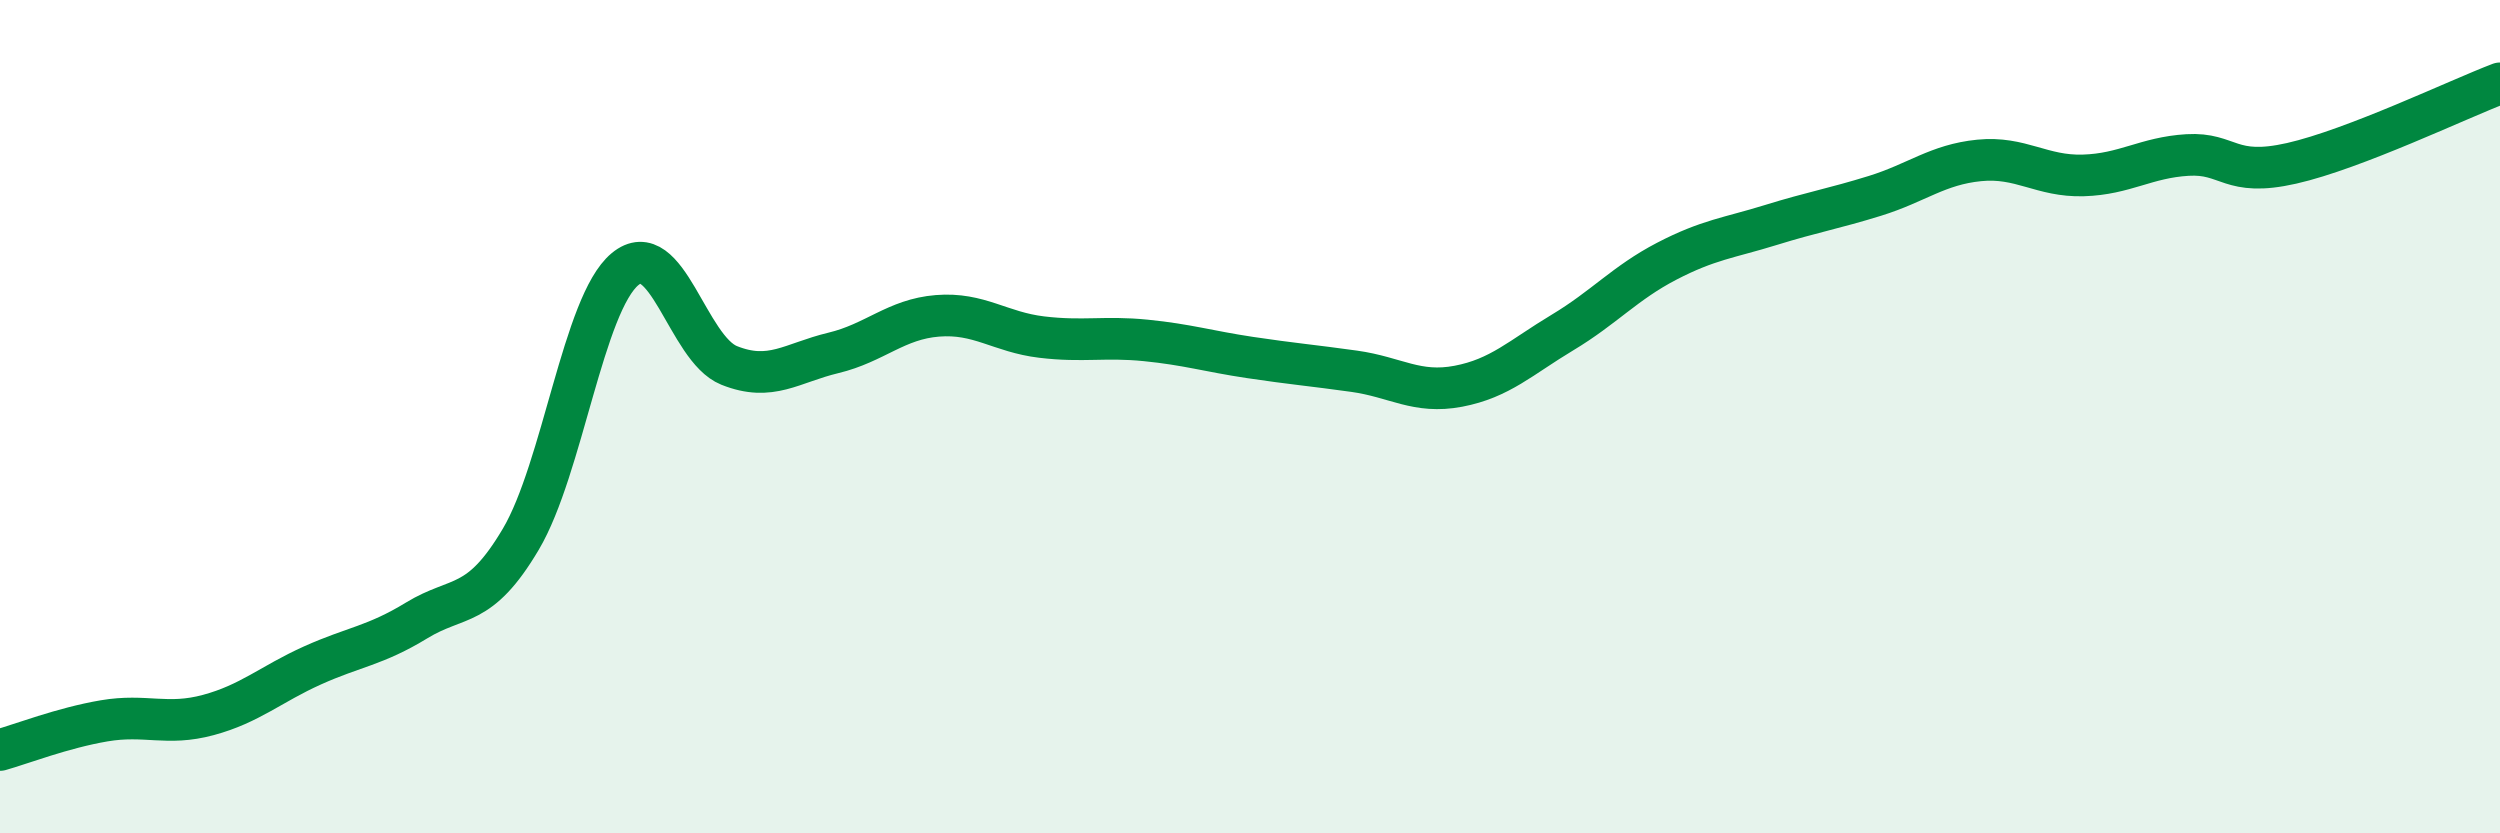
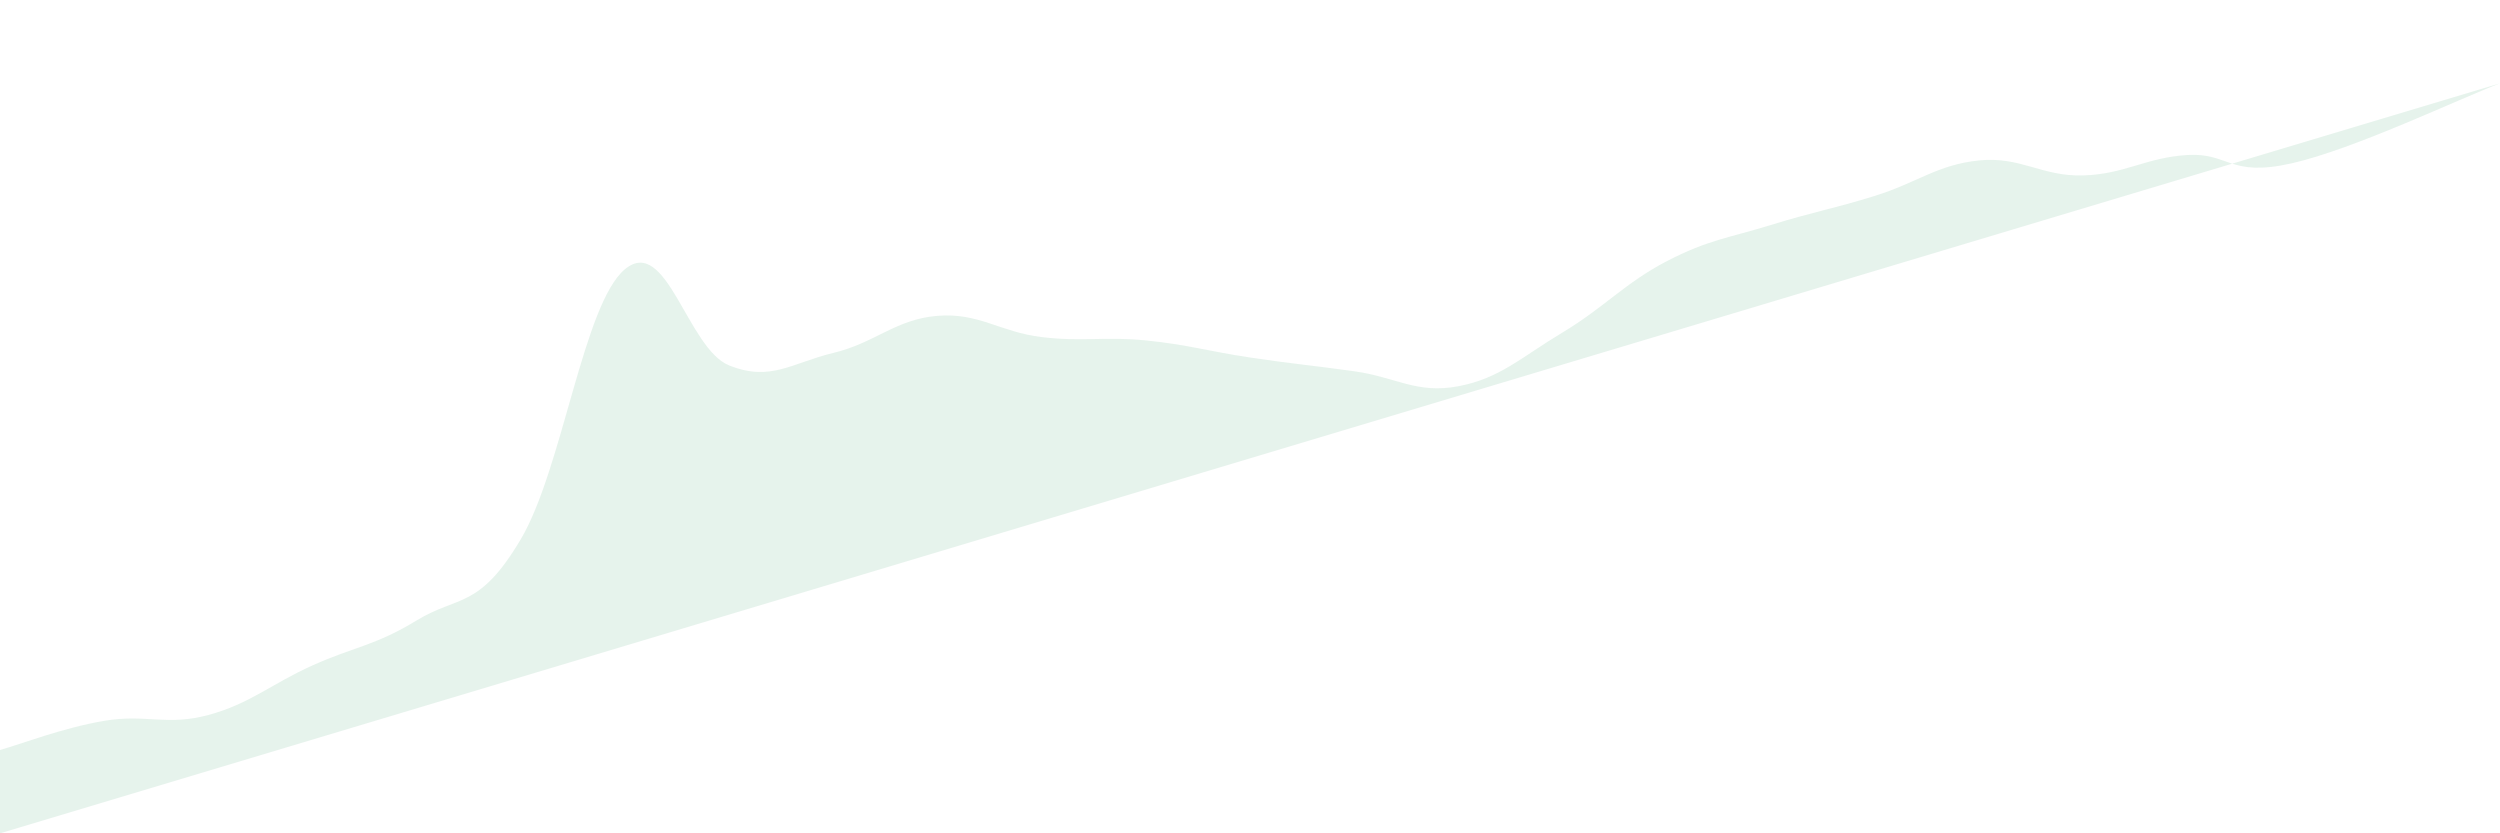
<svg xmlns="http://www.w3.org/2000/svg" width="60" height="20" viewBox="0 0 60 20">
-   <path d="M 0,18 C 0.5,17.86 1.5,17.47 2.5,17.3 C 3.5,17.13 4,17.43 5,17.16 C 6,16.89 6.5,16.42 7.5,15.97 C 8.5,15.52 9,15.5 10,14.89 C 11,14.28 11.5,14.63 12.5,12.94 C 13.5,11.25 14,7.29 15,6.46 C 16,5.63 16.5,8.37 17.5,8.77 C 18.5,9.17 19,8.71 20,8.47 C 21,8.23 21.5,7.66 22.5,7.58 C 23.5,7.5 24,7.97 25,8.09 C 26,8.21 26.5,8.07 27.5,8.17 C 28.5,8.27 29,8.43 30,8.58 C 31,8.73 31.5,8.77 32.5,8.91 C 33.5,9.05 34,9.46 35,9.27 C 36,9.08 36.5,8.58 37.5,7.98 C 38.5,7.38 39,6.79 40,6.27 C 41,5.75 41.5,5.71 42.5,5.4 C 43.5,5.09 44,5.01 45,4.7 C 46,4.39 46.5,3.95 47.5,3.85 C 48.5,3.75 49,4.24 50,4.21 C 51,4.18 51.5,3.78 52.5,3.72 C 53.5,3.66 53.5,4.26 55,3.92 C 56.5,3.58 59,2.38 60,2L60 20L0 20Z" fill="#008740" opacity="0.1" stroke-linecap="round" stroke-linejoin="round" />
-   <path d="M 0,18 C 0.5,17.86 1.5,17.47 2.5,17.3 C 3.5,17.13 4,17.43 5,17.16 C 6,16.89 6.5,16.42 7.5,15.97 C 8.5,15.52 9,15.5 10,14.89 C 11,14.28 11.5,14.63 12.5,12.94 C 13.5,11.25 14,7.29 15,6.46 C 16,5.63 16.5,8.37 17.5,8.77 C 18.5,9.17 19,8.71 20,8.47 C 21,8.23 21.5,7.66 22.5,7.58 C 23.5,7.5 24,7.97 25,8.09 C 26,8.21 26.5,8.07 27.5,8.17 C 28.5,8.27 29,8.43 30,8.58 C 31,8.73 31.5,8.77 32.5,8.91 C 33.5,9.05 34,9.46 35,9.27 C 36,9.08 36.5,8.58 37.5,7.98 C 38.5,7.38 39,6.79 40,6.27 C 41,5.75 41.5,5.71 42.5,5.4 C 43.5,5.09 44,5.01 45,4.7 C 46,4.39 46.5,3.95 47.5,3.85 C 48.5,3.75 49,4.24 50,4.21 C 51,4.18 51.5,3.78 52.5,3.72 C 53.5,3.66 53.5,4.26 55,3.92 C 56.5,3.58 59,2.38 60,2" stroke="#008740" stroke-width="1" fill="none" stroke-linecap="round" stroke-linejoin="round" />
+   <path d="M 0,18 C 0.5,17.86 1.5,17.47 2.5,17.3 C 3.5,17.13 4,17.43 5,17.16 C 6,16.89 6.5,16.42 7.5,15.97 C 8.5,15.52 9,15.5 10,14.89 C 11,14.28 11.5,14.63 12.5,12.94 C 13.5,11.25 14,7.29 15,6.46 C 16,5.63 16.5,8.37 17.5,8.77 C 18.5,9.17 19,8.71 20,8.47 C 21,8.23 21.5,7.66 22.5,7.58 C 23.5,7.5 24,7.97 25,8.09 C 26,8.21 26.5,8.07 27.5,8.17 C 28.5,8.27 29,8.43 30,8.58 C 31,8.73 31.5,8.77 32.5,8.91 C 33.5,9.05 34,9.46 35,9.27 C 36,9.08 36.5,8.58 37.5,7.98 C 38.5,7.38 39,6.79 40,6.27 C 41,5.75 41.5,5.71 42.5,5.4 C 43.5,5.09 44,5.01 45,4.7 C 46,4.39 46.5,3.95 47.5,3.85 C 48.5,3.75 49,4.24 50,4.21 C 51,4.18 51.5,3.78 52.5,3.72 C 53.5,3.66 53.5,4.26 55,3.92 C 56.5,3.58 59,2.38 60,2L0 20Z" fill="#008740" opacity="0.1" stroke-linecap="round" stroke-linejoin="round" />
</svg>